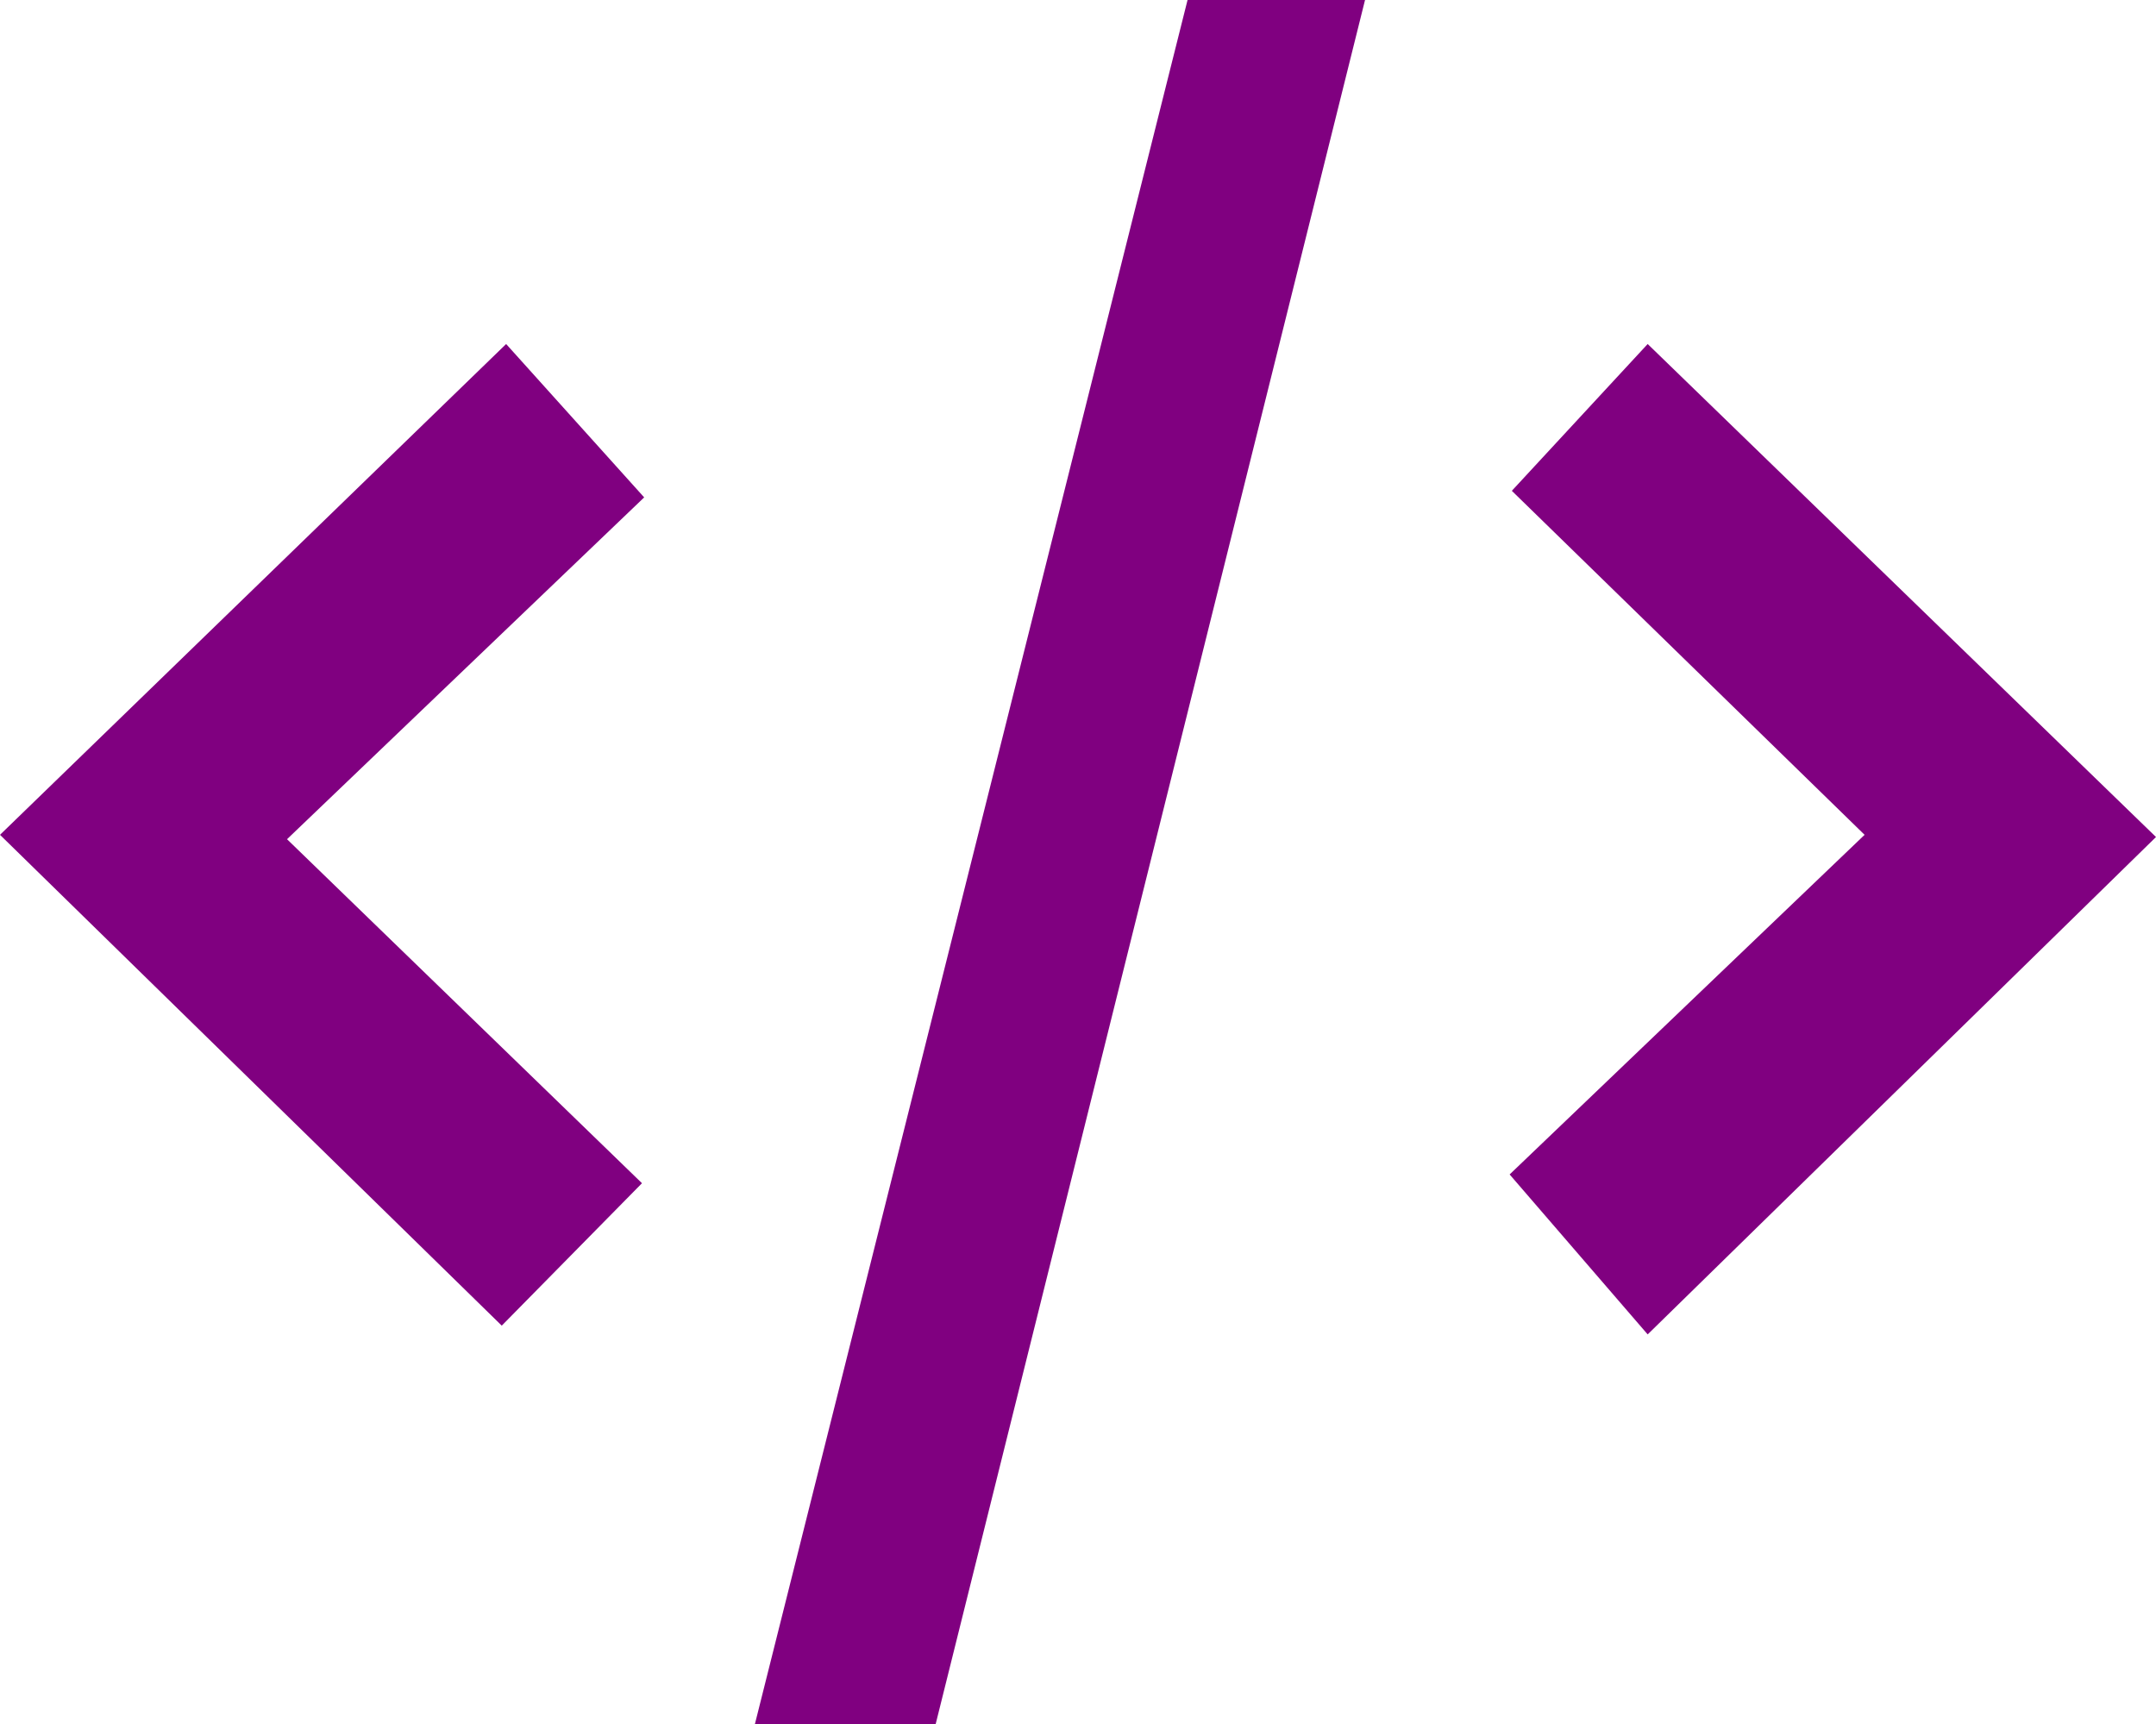
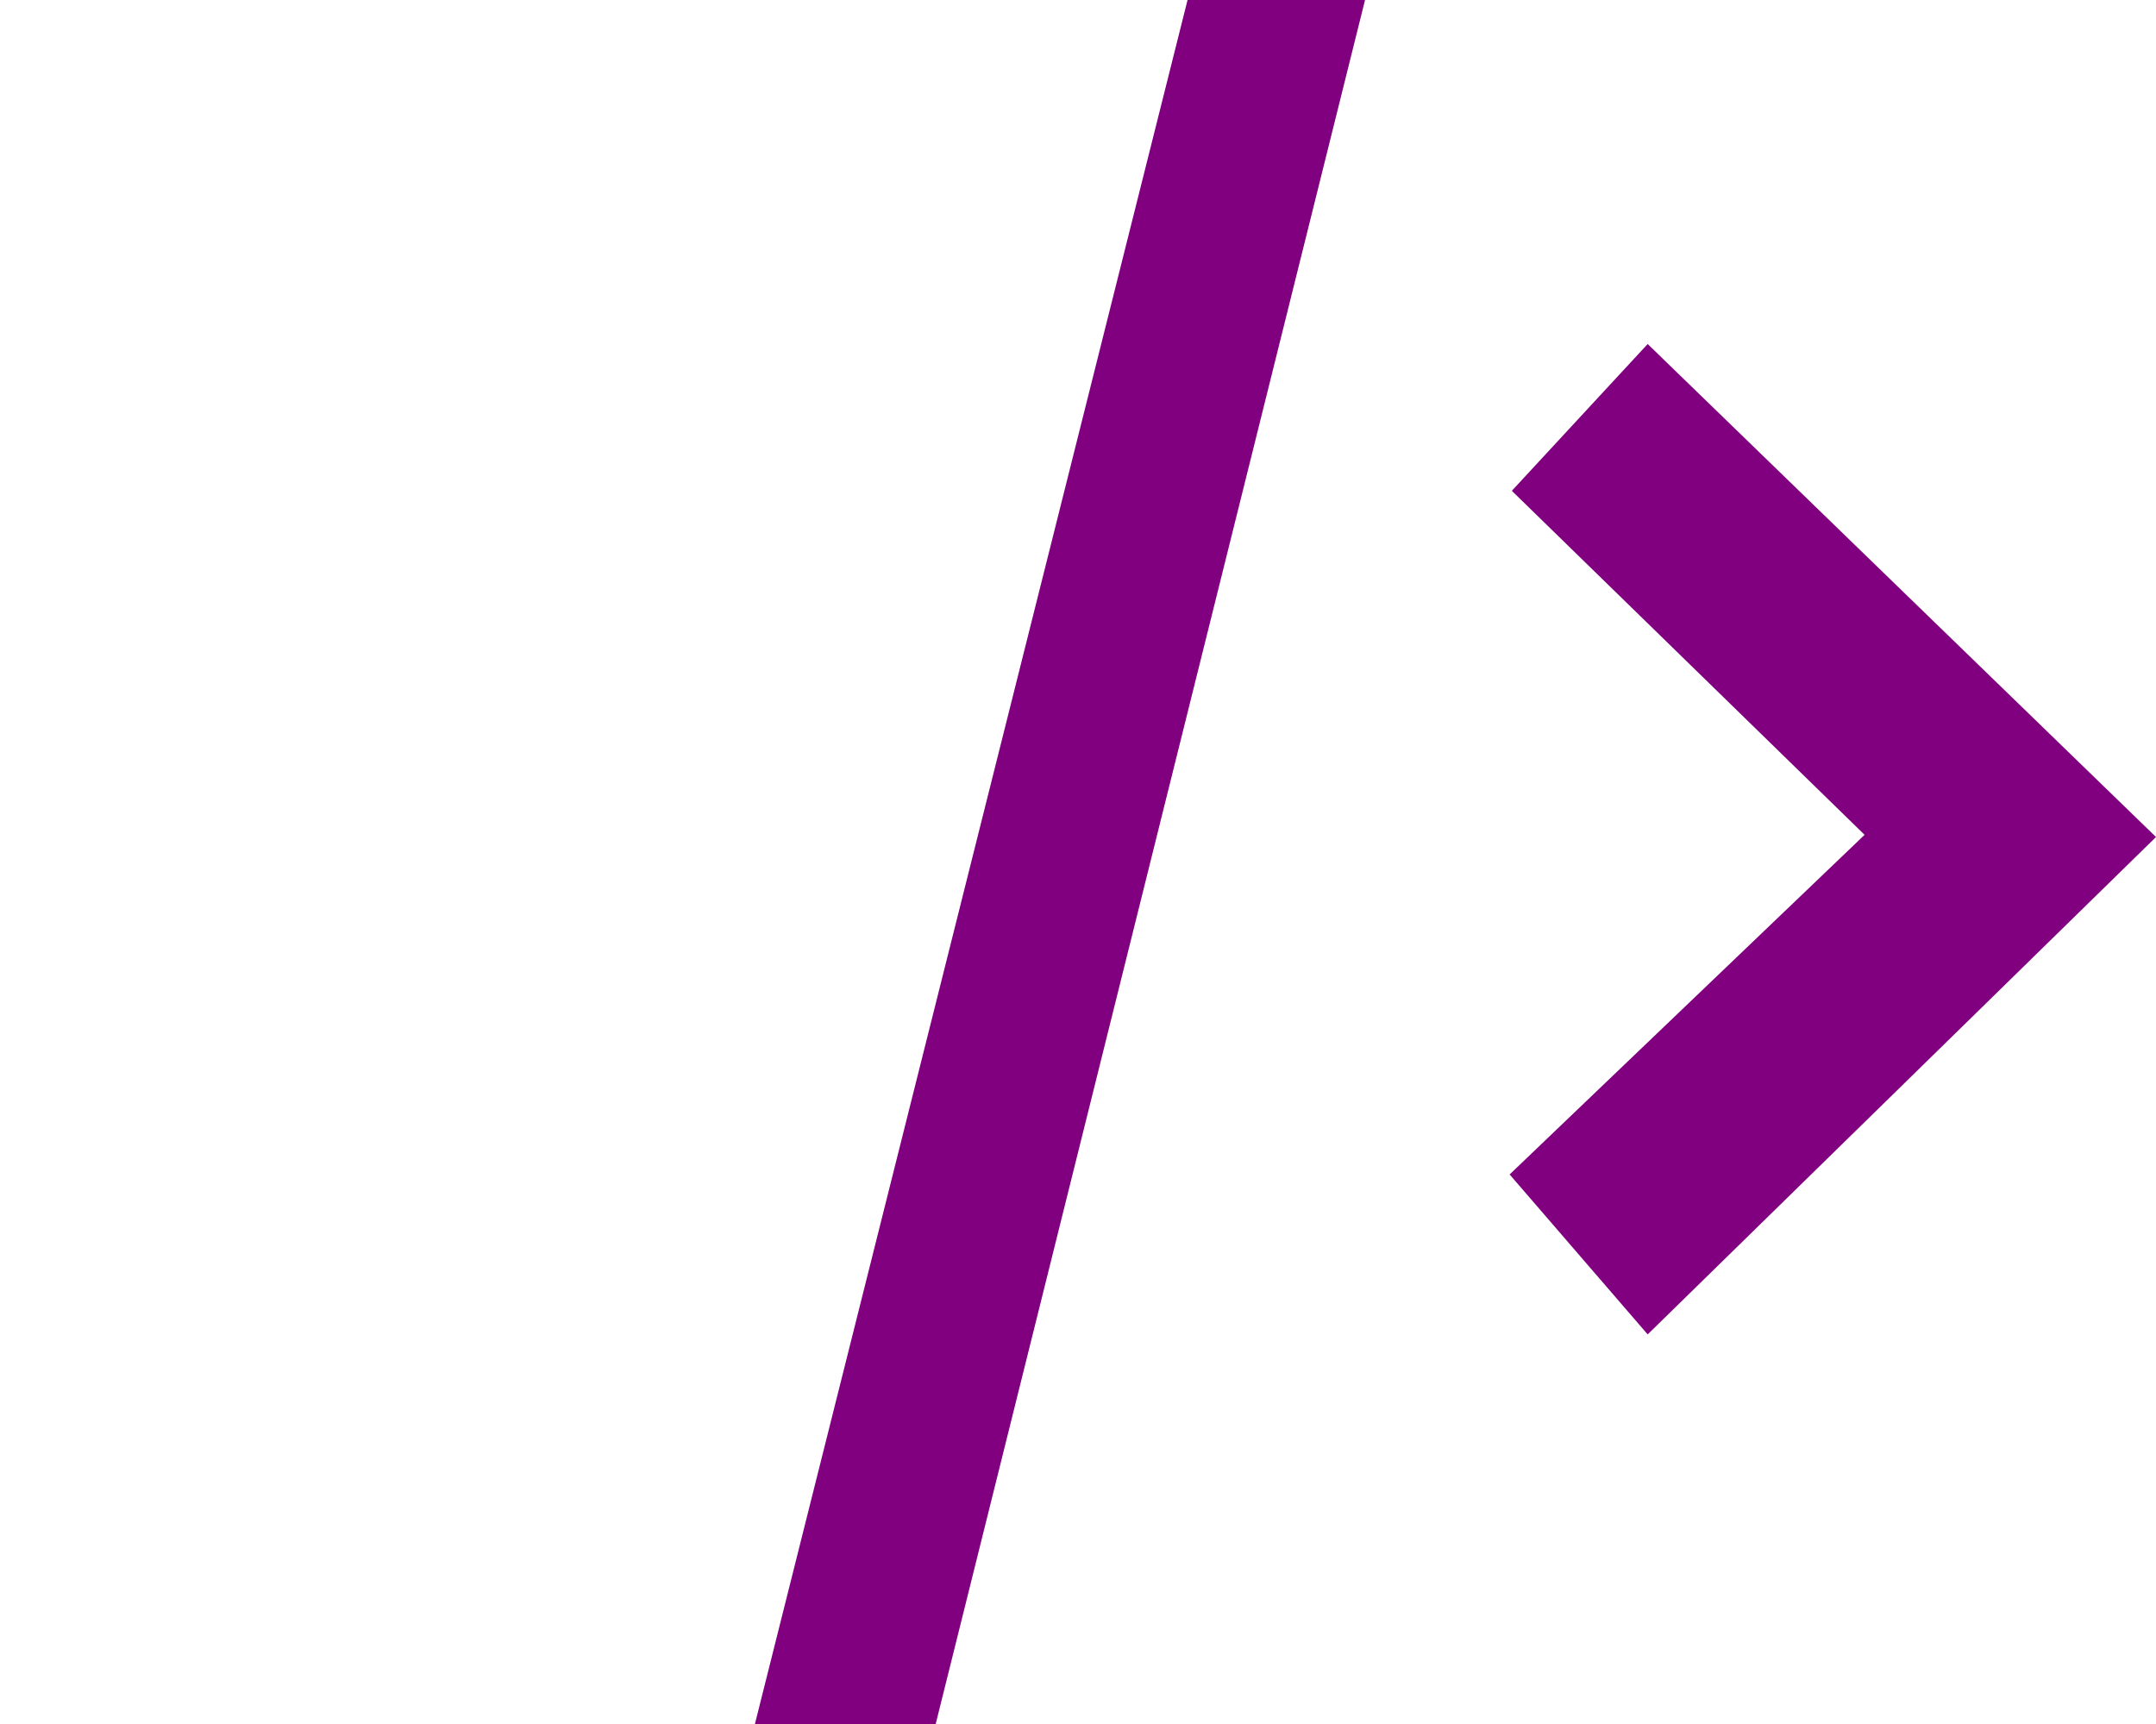
<svg xmlns="http://www.w3.org/2000/svg" id="Logo" viewBox="0 0 984 787">
  <defs>
    <style>.cls-1{fill:purple;}</style>
  </defs>
  <polygon id="Middle" class="cls-1" points="542 0 623 0 427 787 344.5 787 542 0" />
-   <polygon id="Left" class="cls-1" points="0 381 231 157 294 227 131 383 293 540 229 605 0 381" />
  <polygon id="Right" class="cls-1" points="984 382 752 157 690 224 851 381 689 536 752 609 984 382" />
</svg>